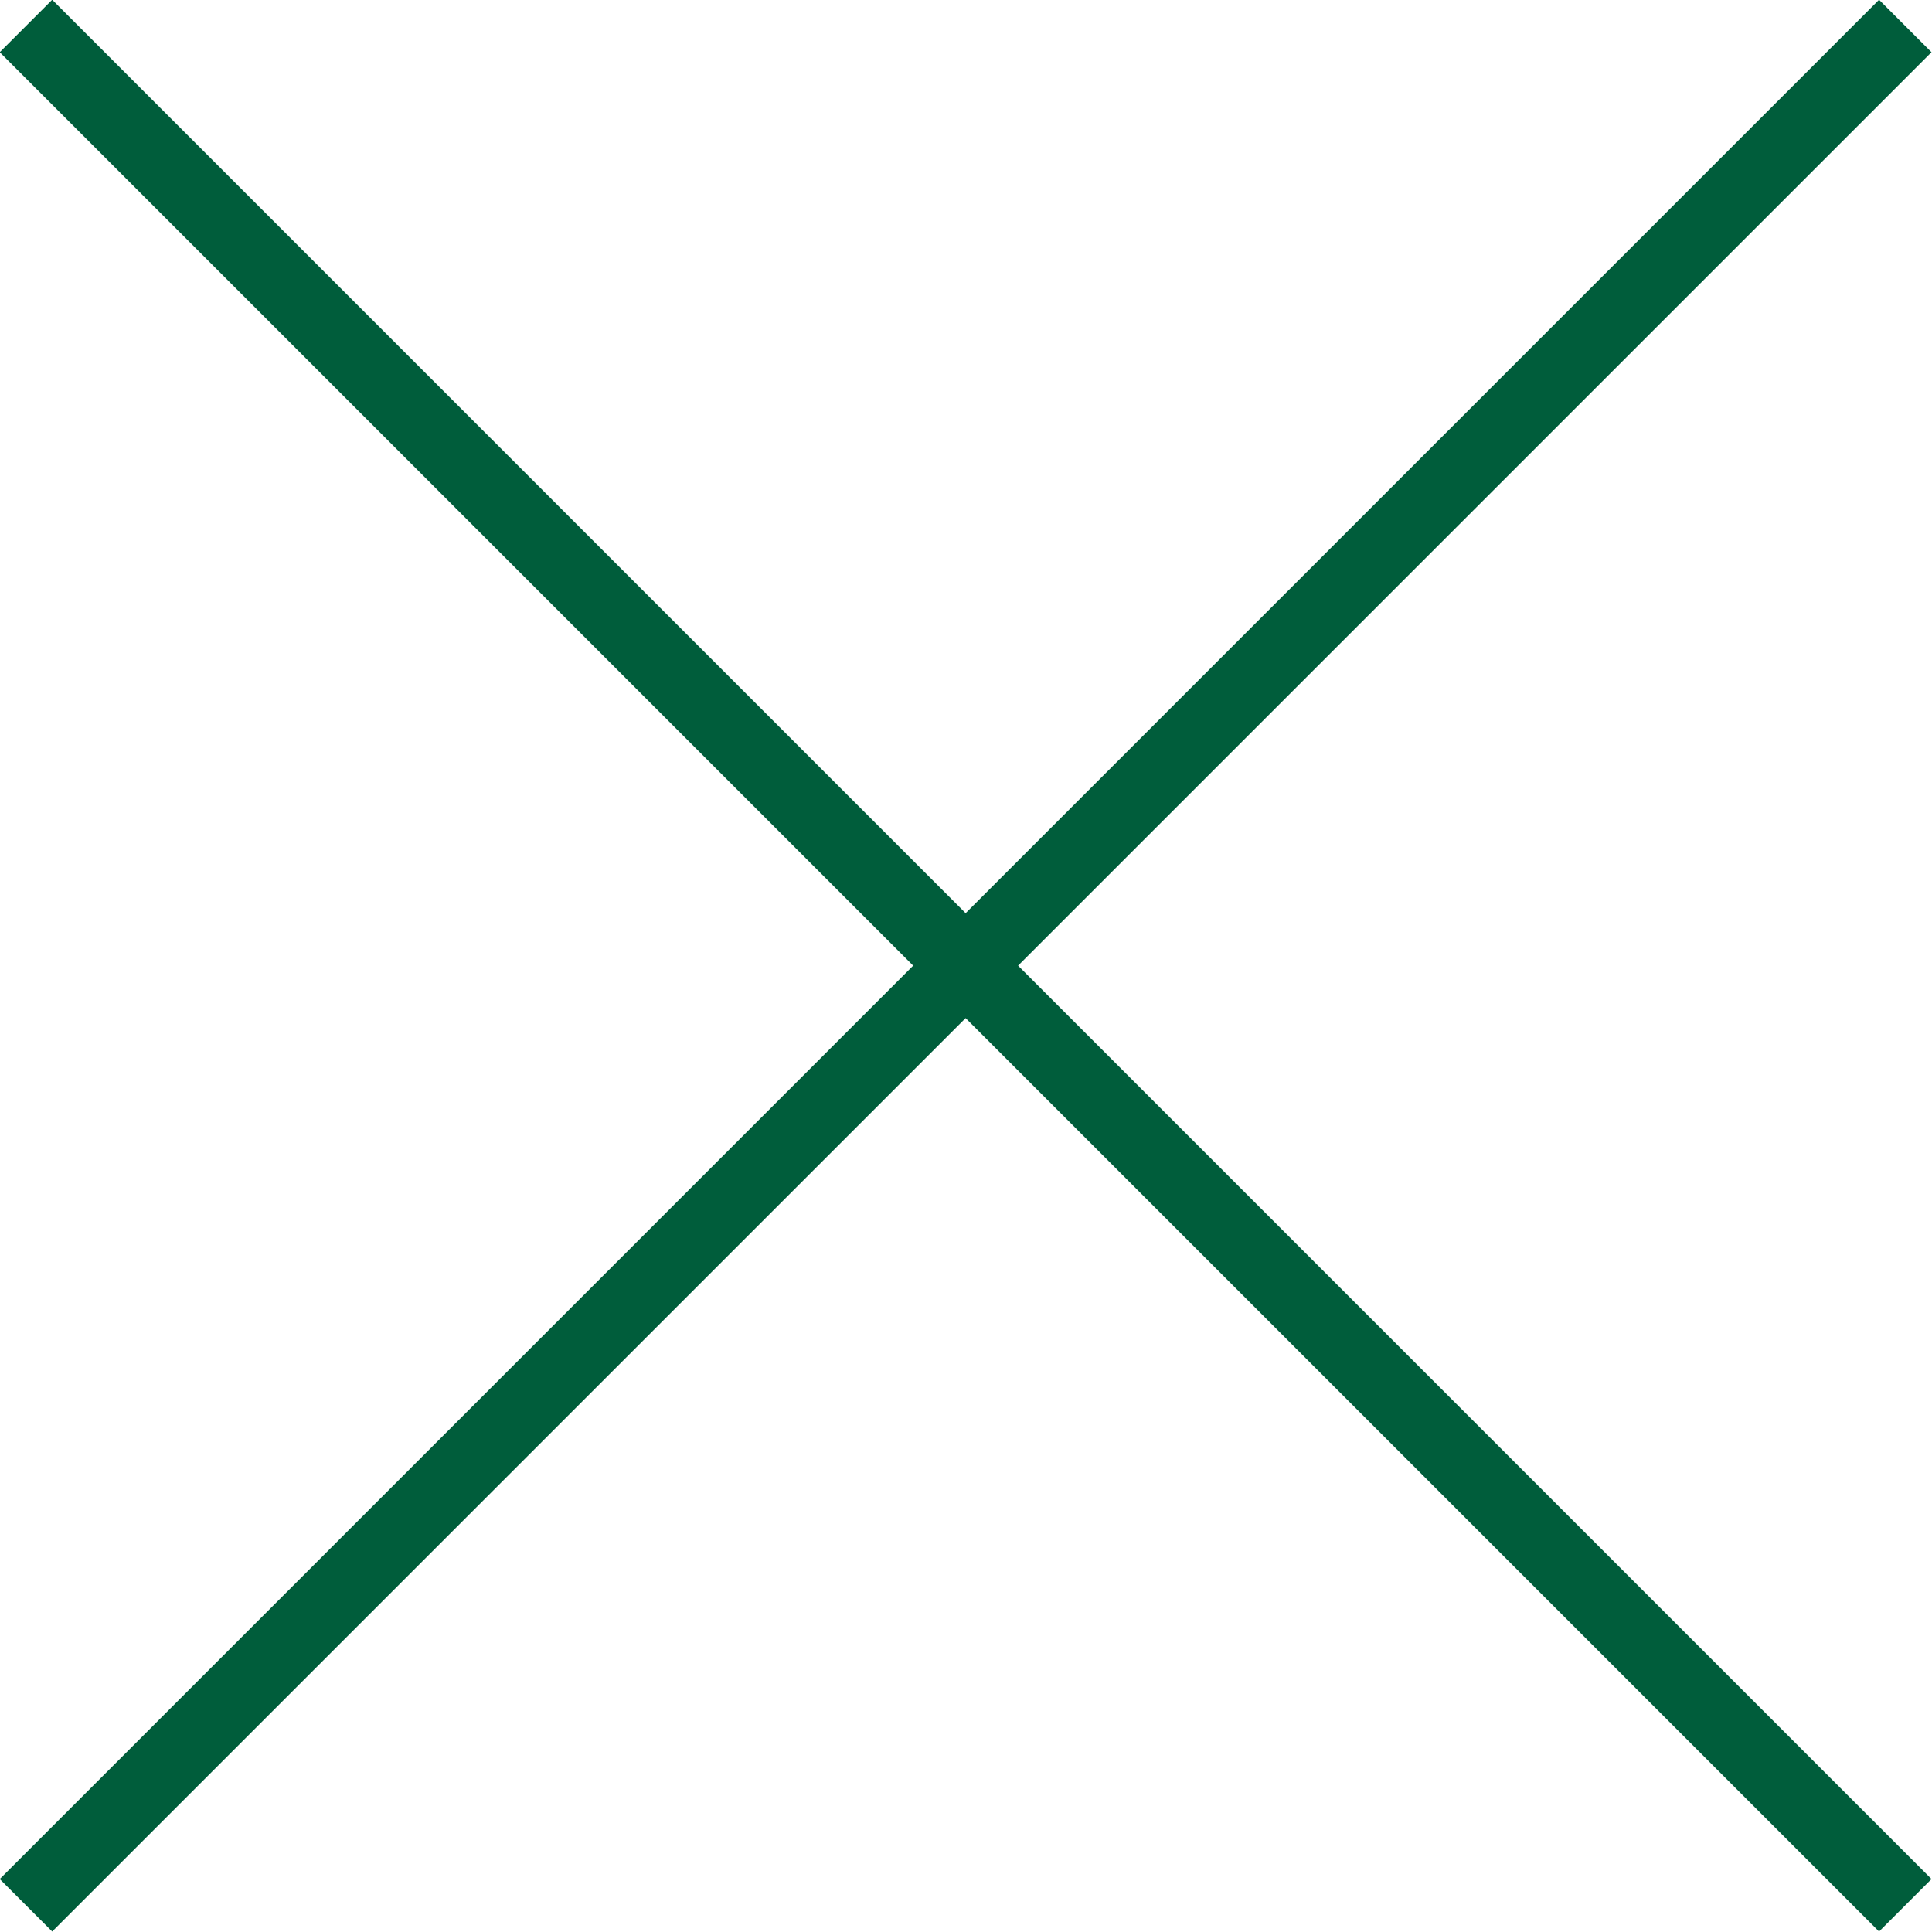
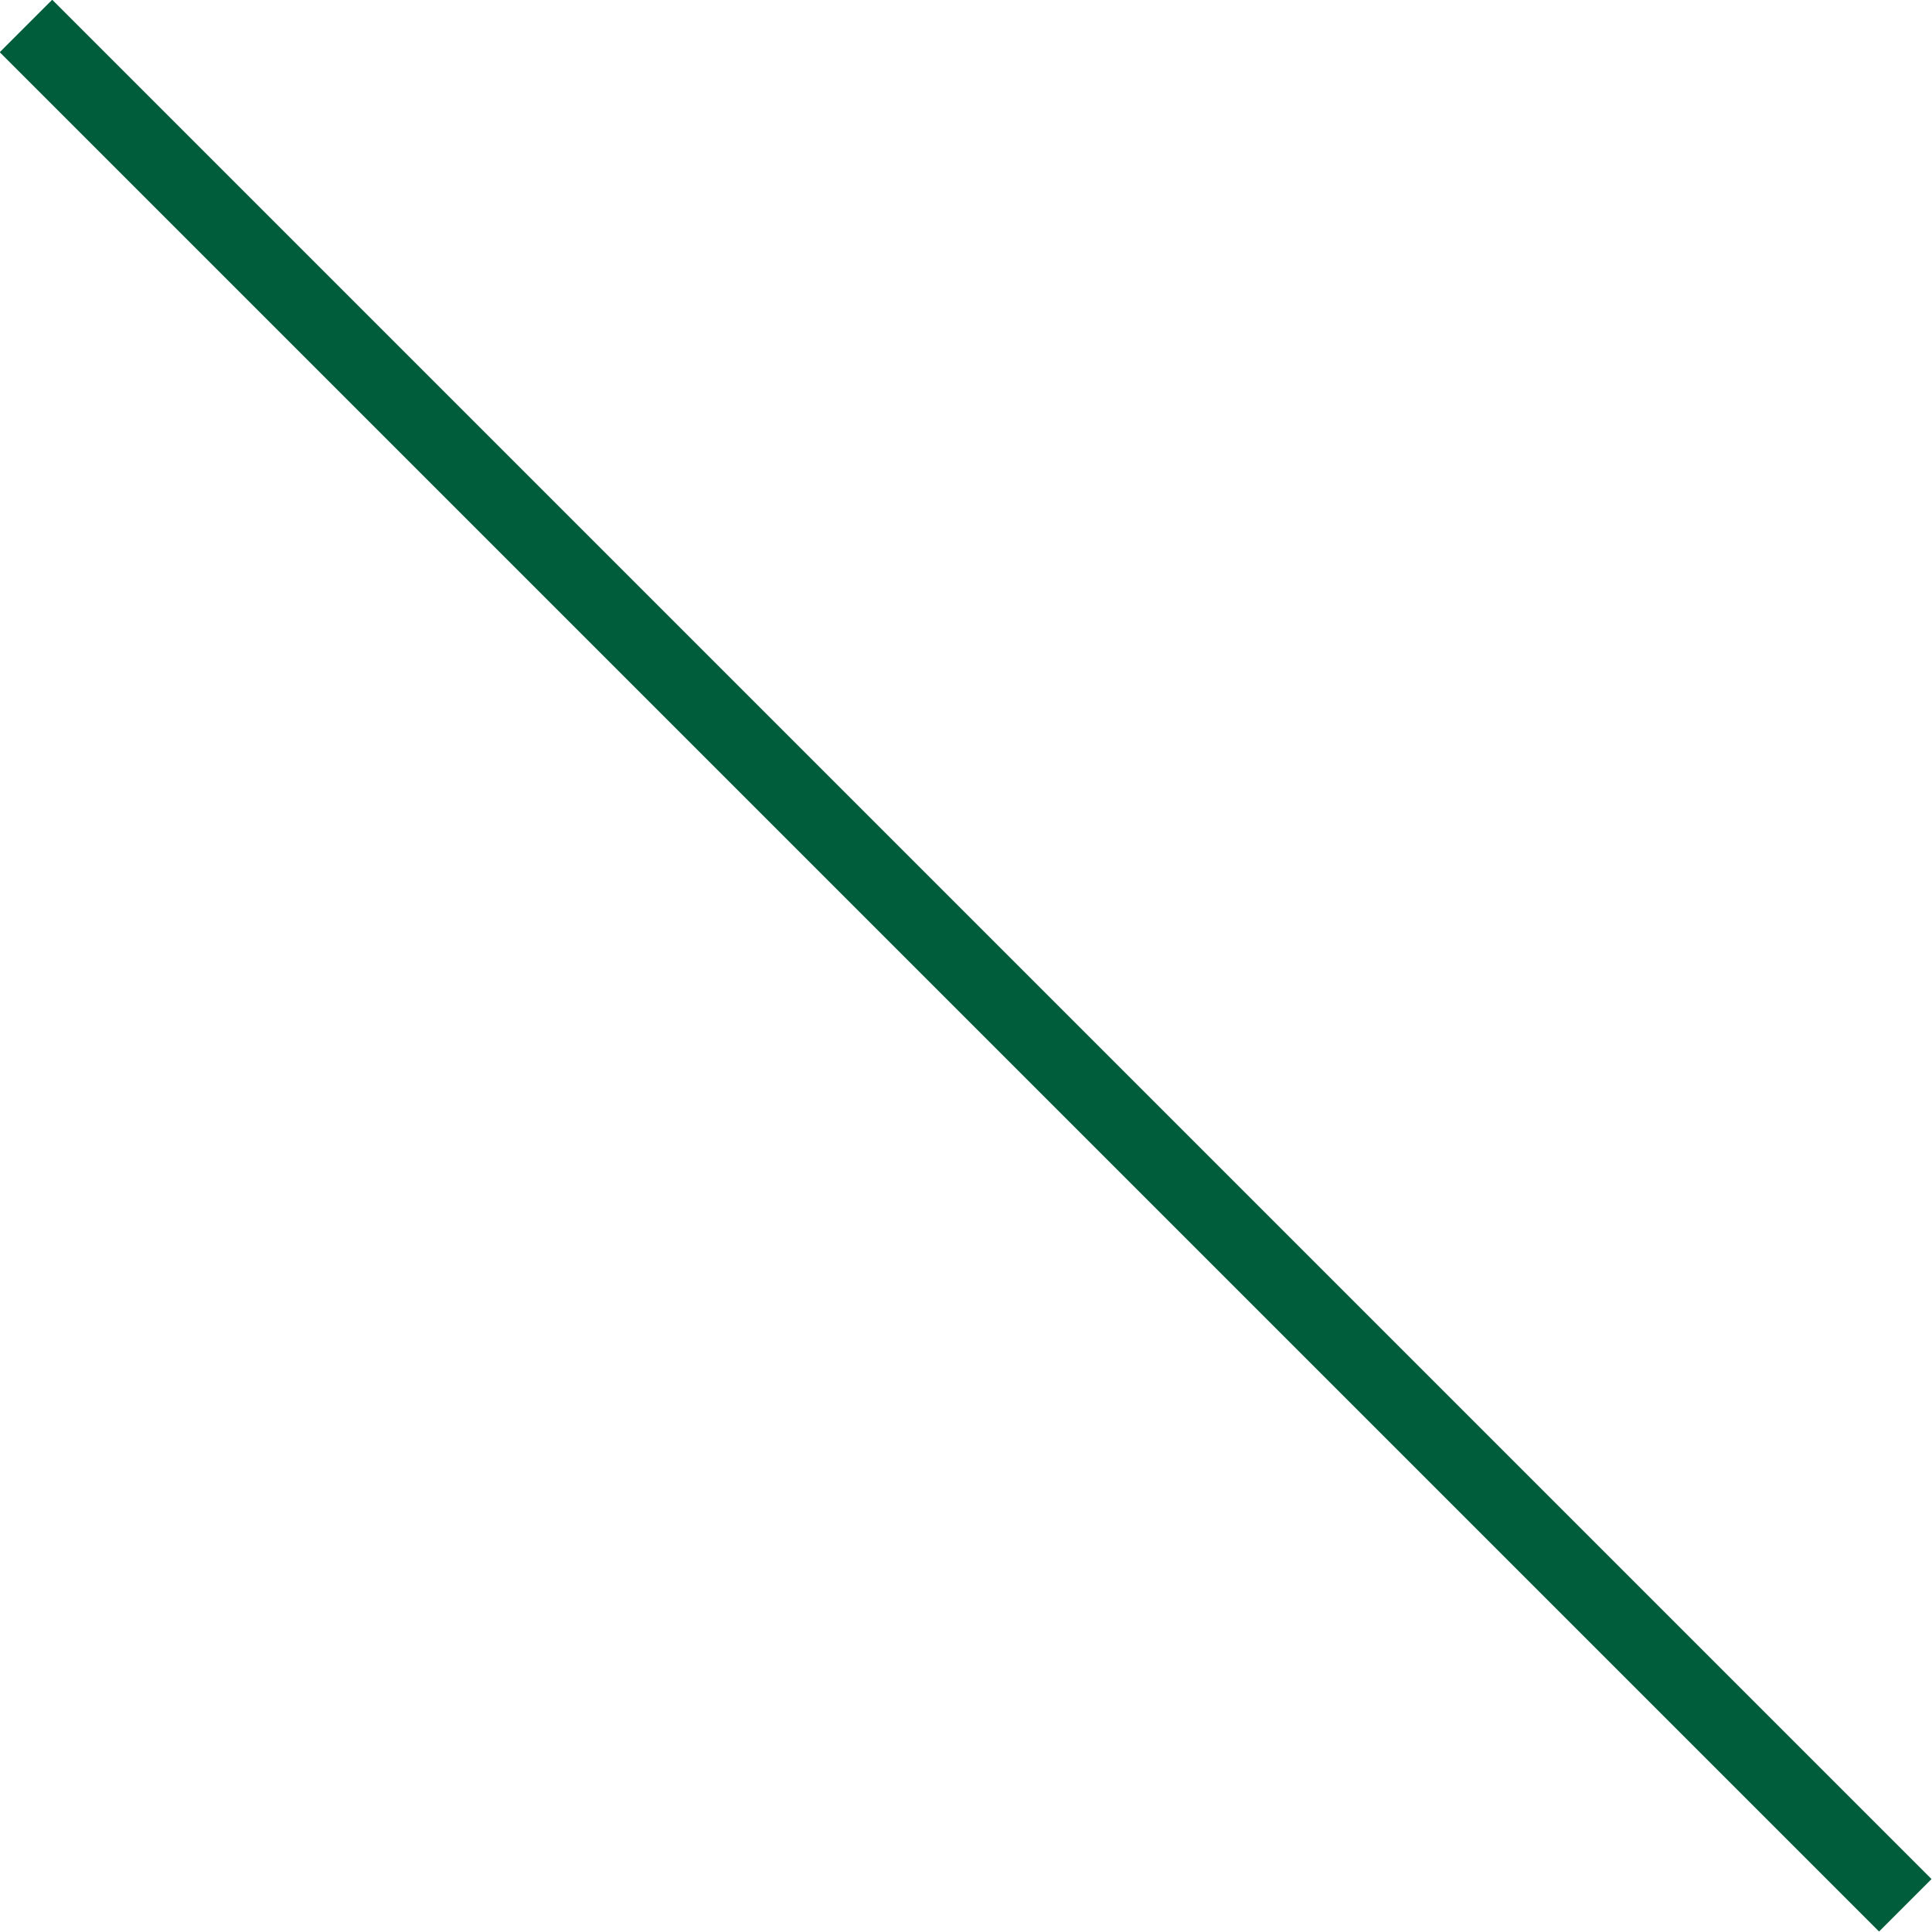
<svg xmlns="http://www.w3.org/2000/svg" id="_レイヤー_2" data-name="レイヤー 2" viewBox="0 0 26.04 26.04">
  <defs>
    <style>
      .cls-1 {
        fill: none;
        stroke: #005d3b;
        stroke-miterlimit: 10;
      }
    </style>
  </defs>
  <g id="_レイヤー_2-2" data-name="レイヤー 2">
    <line class="cls-1" x1=".35" y1=".35" x2="25.68" y2="25.68" />
-     <line class="cls-1" x1=".35" y1="25.68" x2="25.68" y2=".35" />
  </g>
</svg>